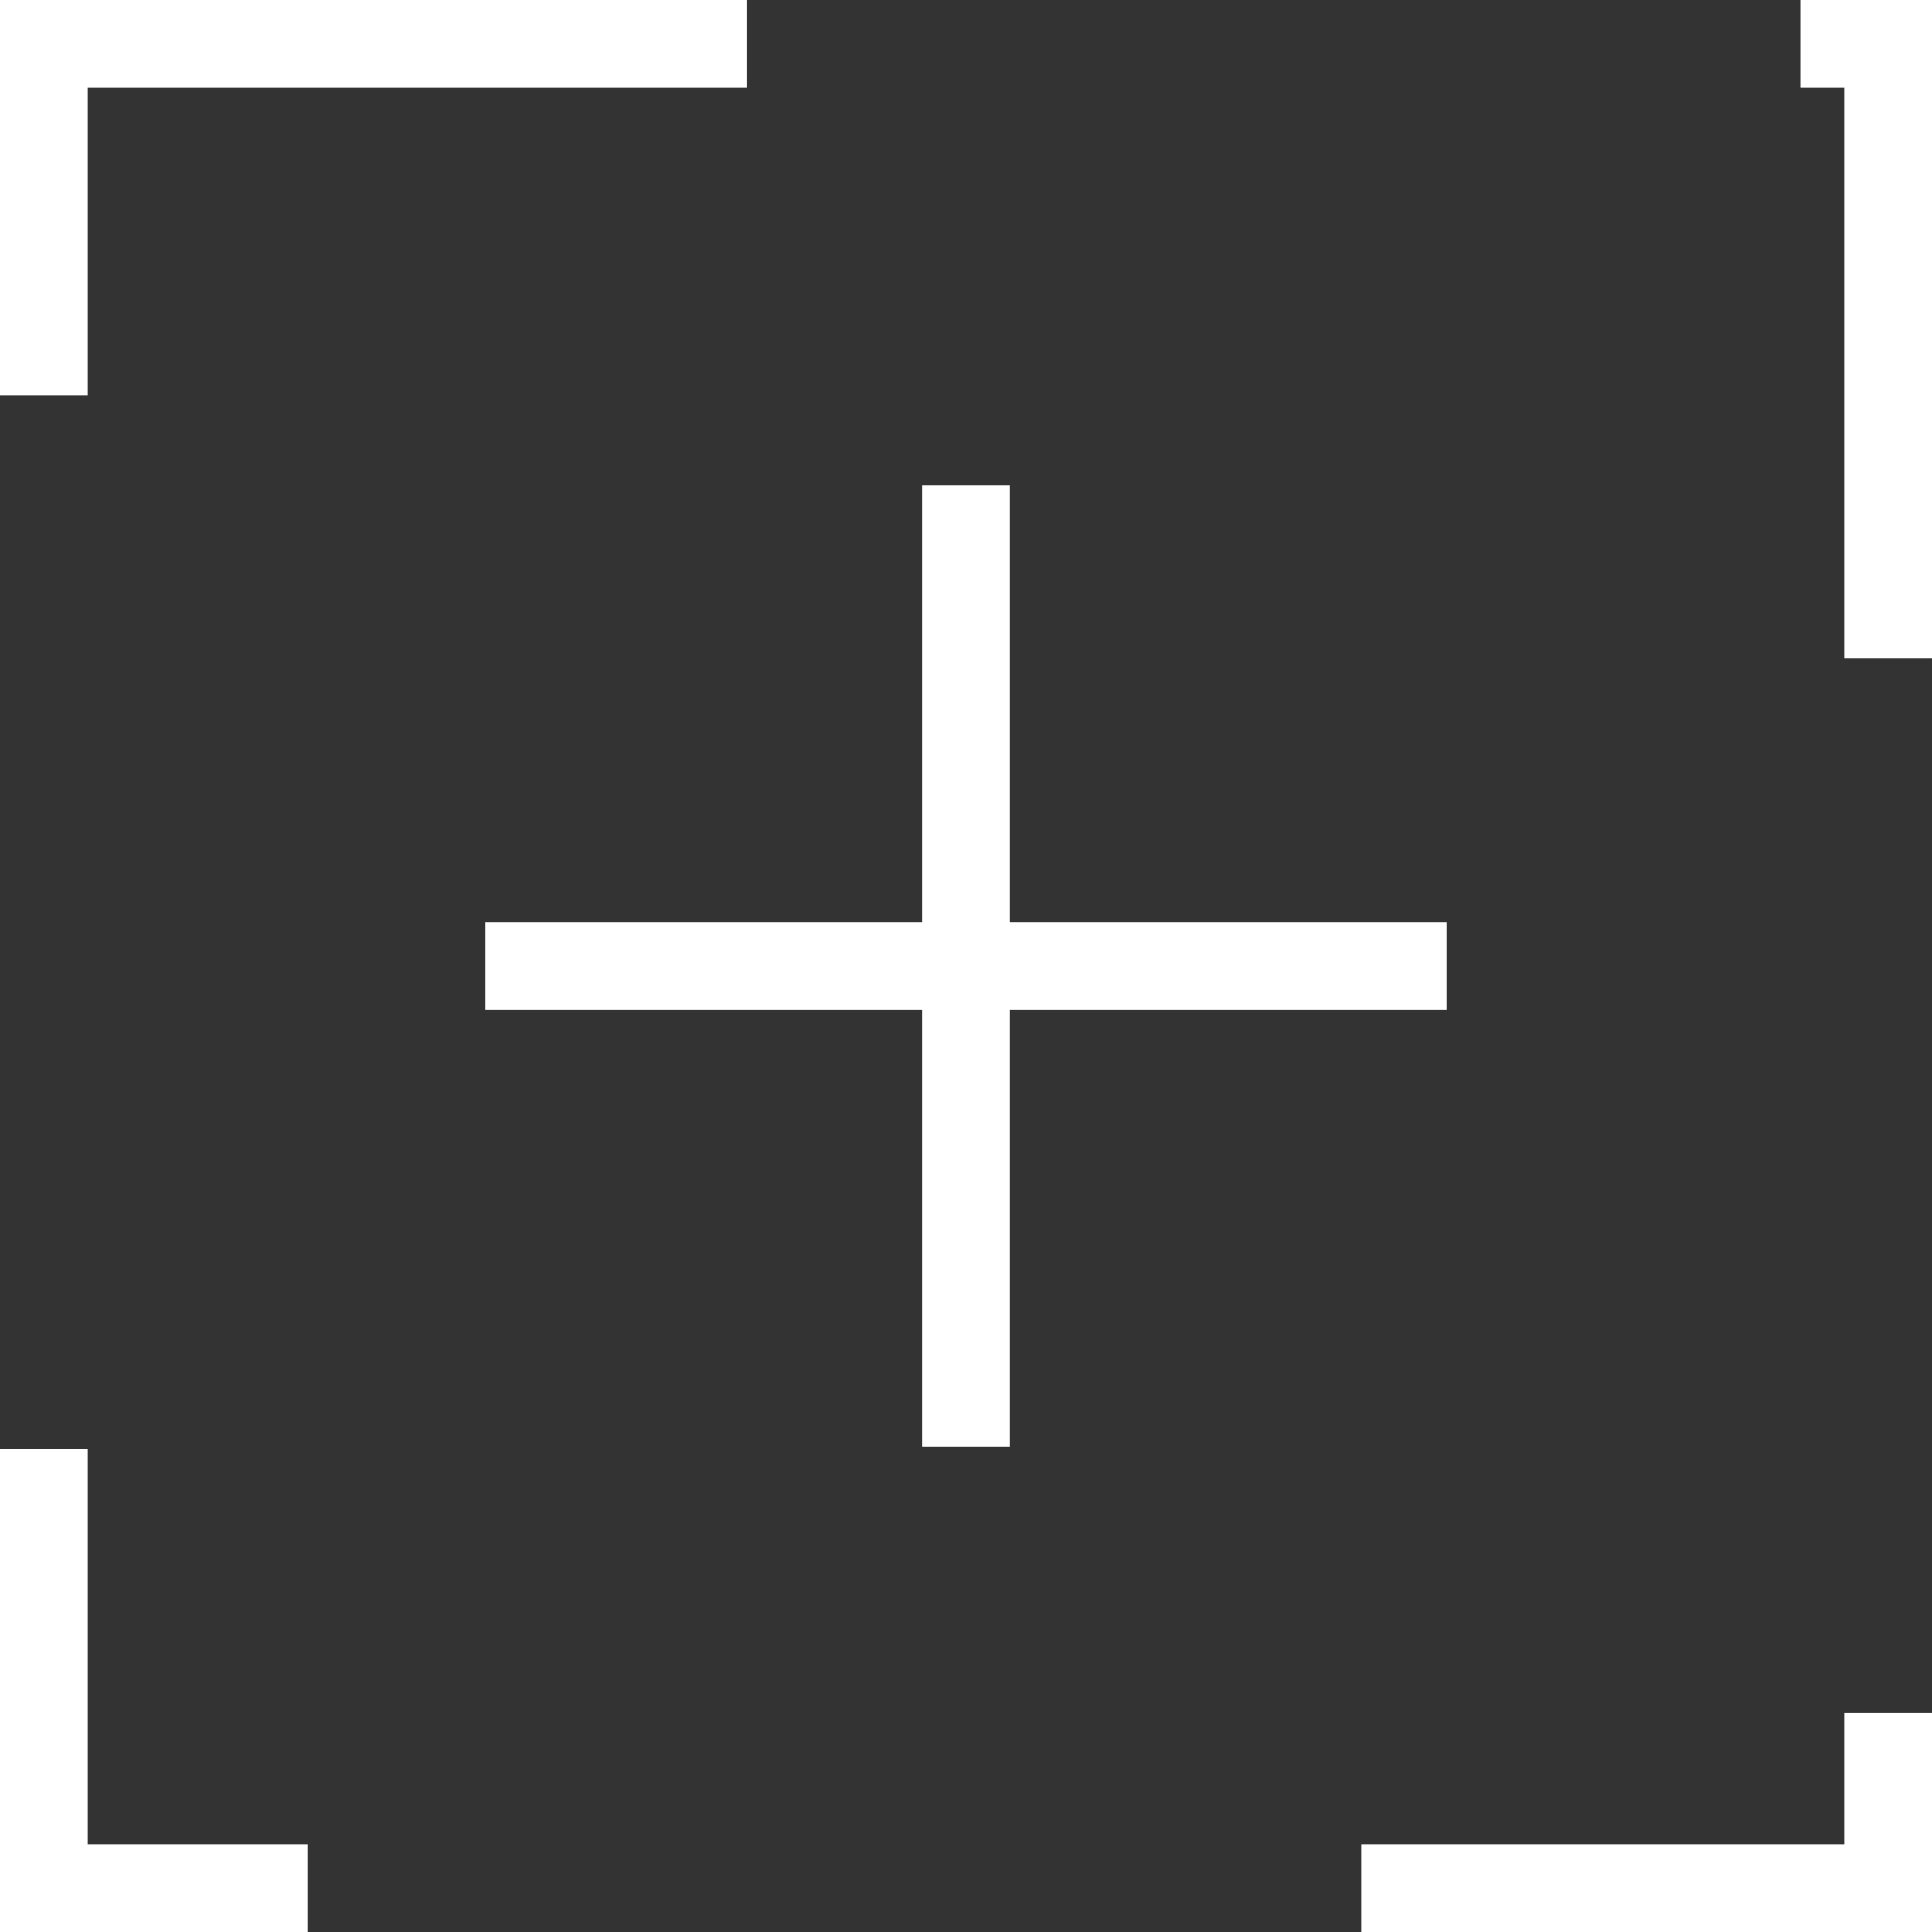
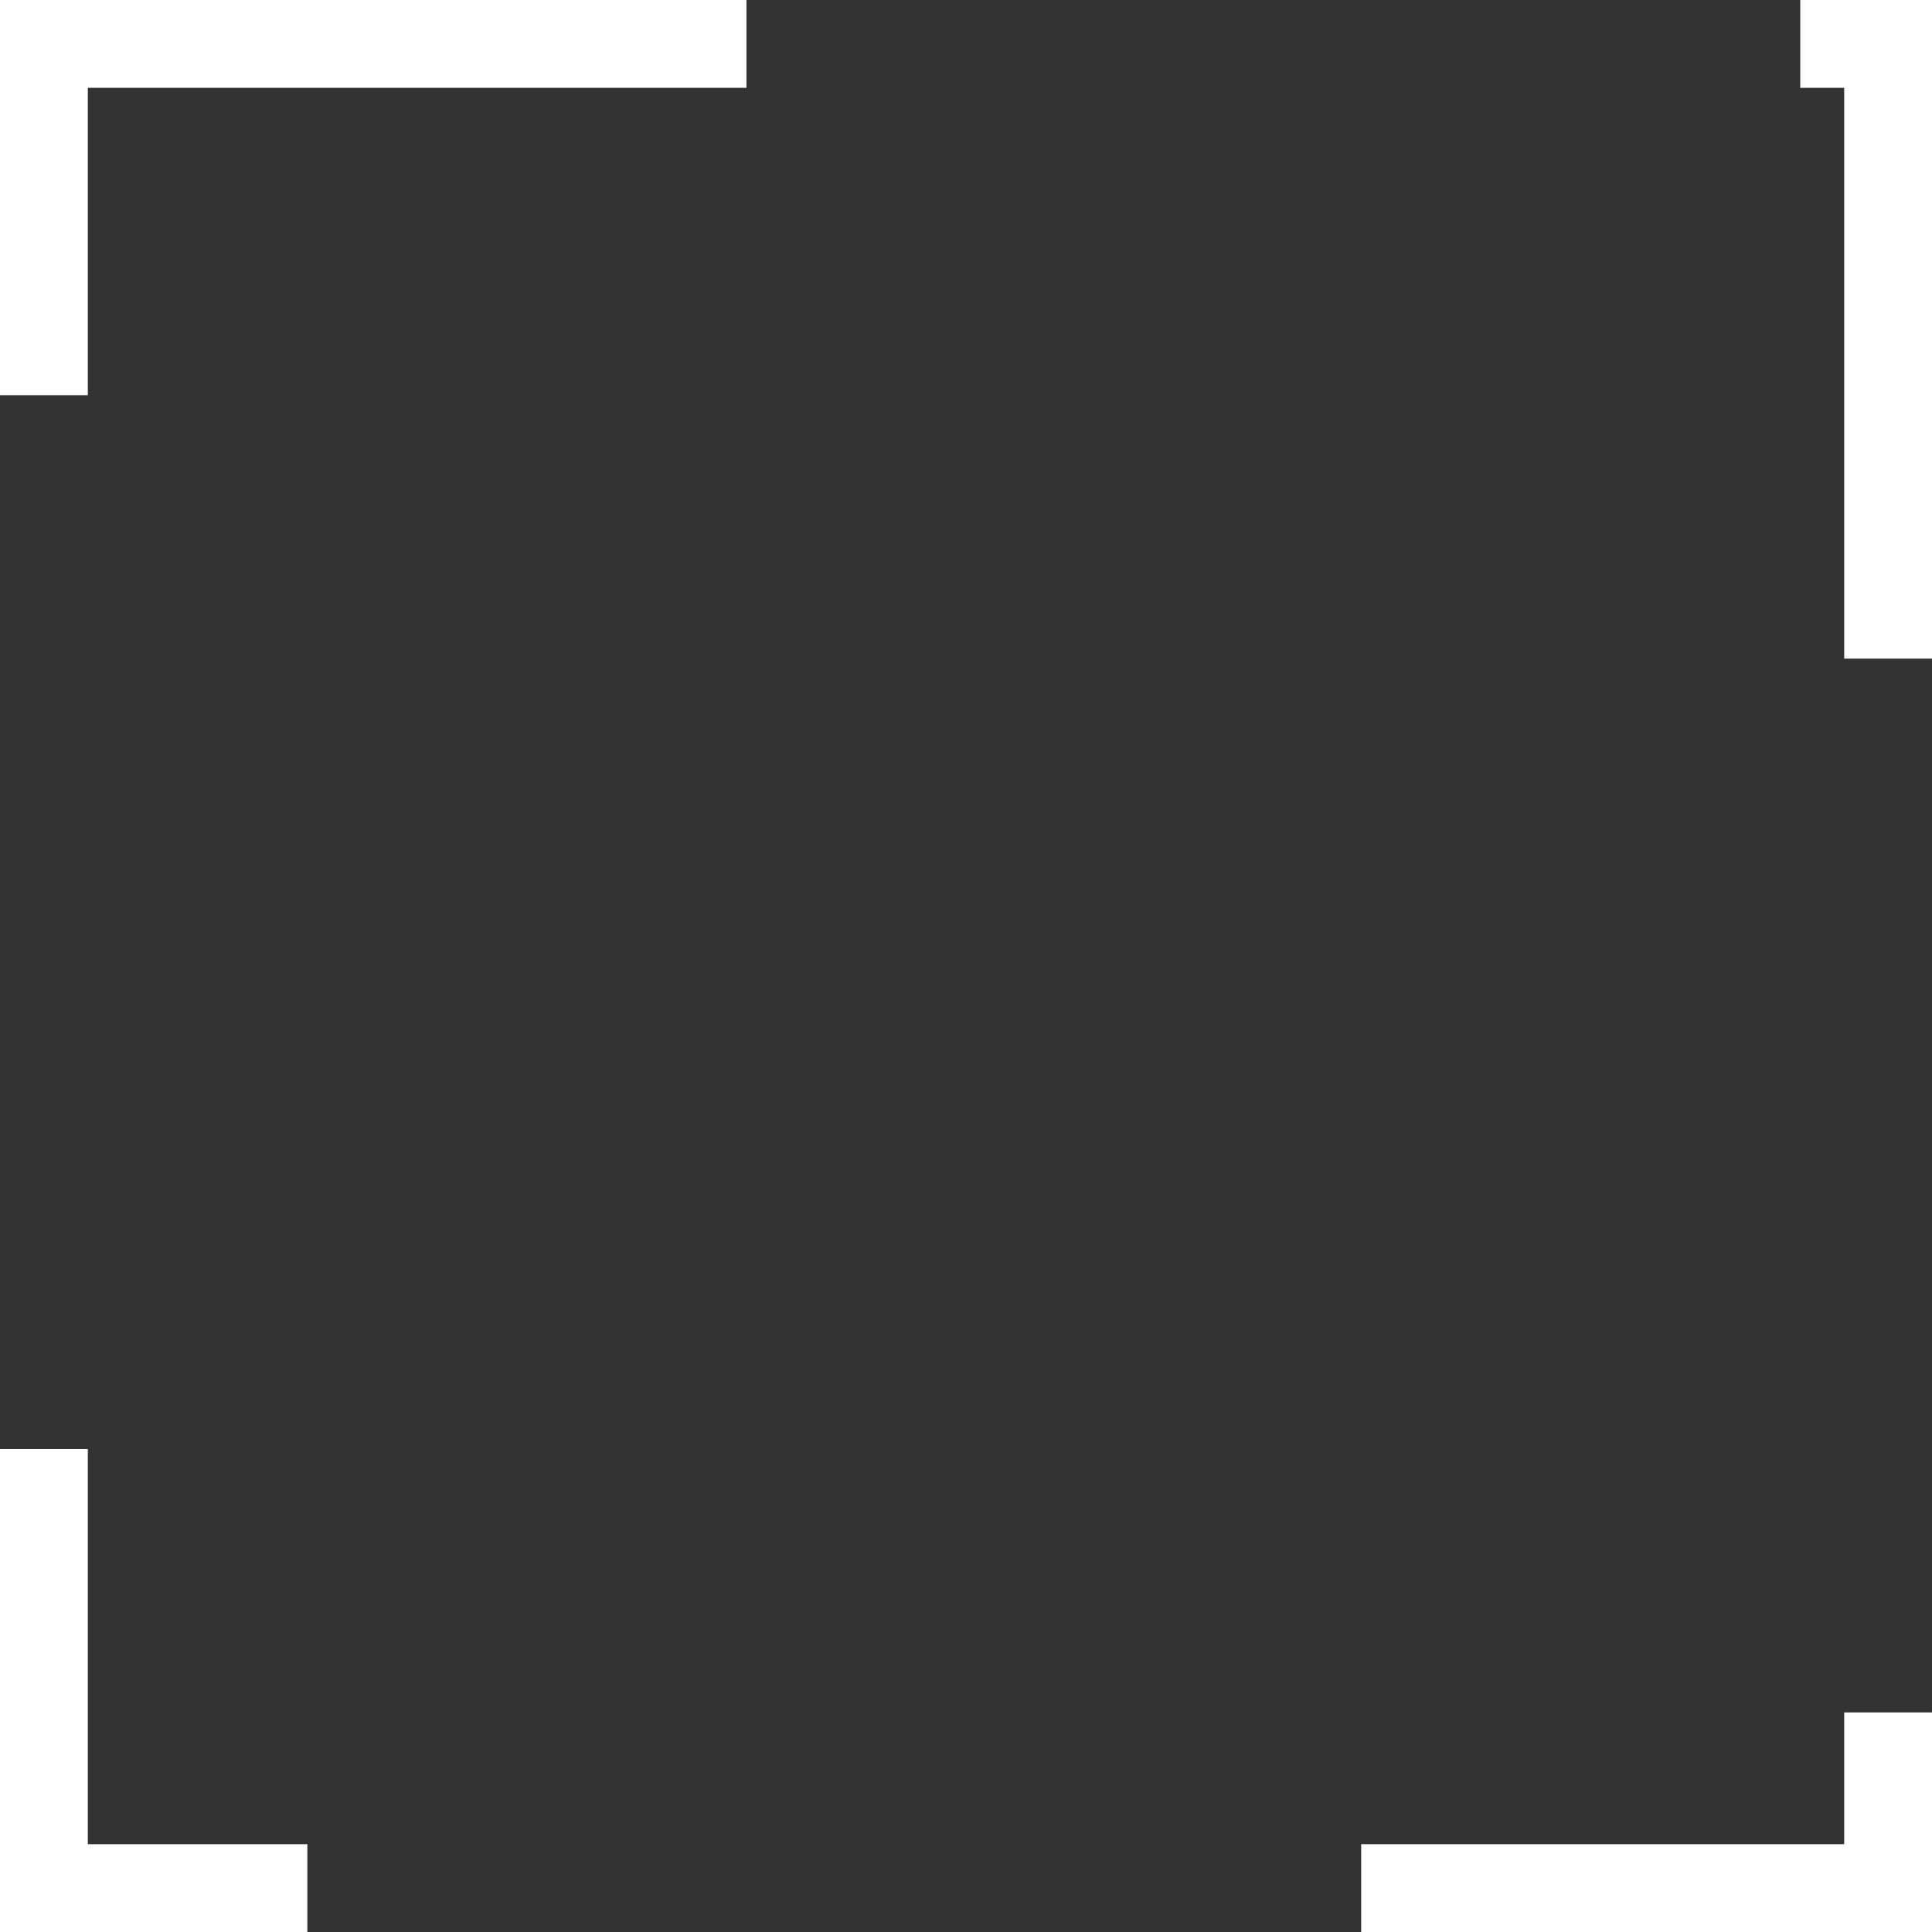
<svg xmlns="http://www.w3.org/2000/svg" width="22" height="22" viewBox="0 0 22 22">
  <rect x="0" y="0" width="22" height="22" fill="#333333" stroke="none" />
  <g id="Group_5186" data-name="Group 5186" transform="translate(-1755 -550)">
    <g id="Rectangle_9" data-name="Rectangle 9" transform="translate(1755 550)" fill="none" stroke="#fff" stroke-width="1" stroke-dasharray="8 12">
-       <rect width="22" height="22" stroke="none" />
      <rect x="0.5" y="0.5" width="21" height="21" fill="none" />
    </g>
    <g id="Group_94" data-name="Group 94" transform="translate(129.94 1413.064) rotate(-45)">
-       <line id="Line_34" data-name="Line 34" y1="7.738" x2="7.738" transform="translate(1755.5 550.5)" fill="none" stroke="#fff" stroke-width="1" />
-       <line id="Line_35" data-name="Line 35" x1="7.738" y1="7.738" transform="translate(1755.5 550.5)" fill="none" stroke="#fff" stroke-width="1" />
-     </g>
+       </g>
  </g>
</svg>